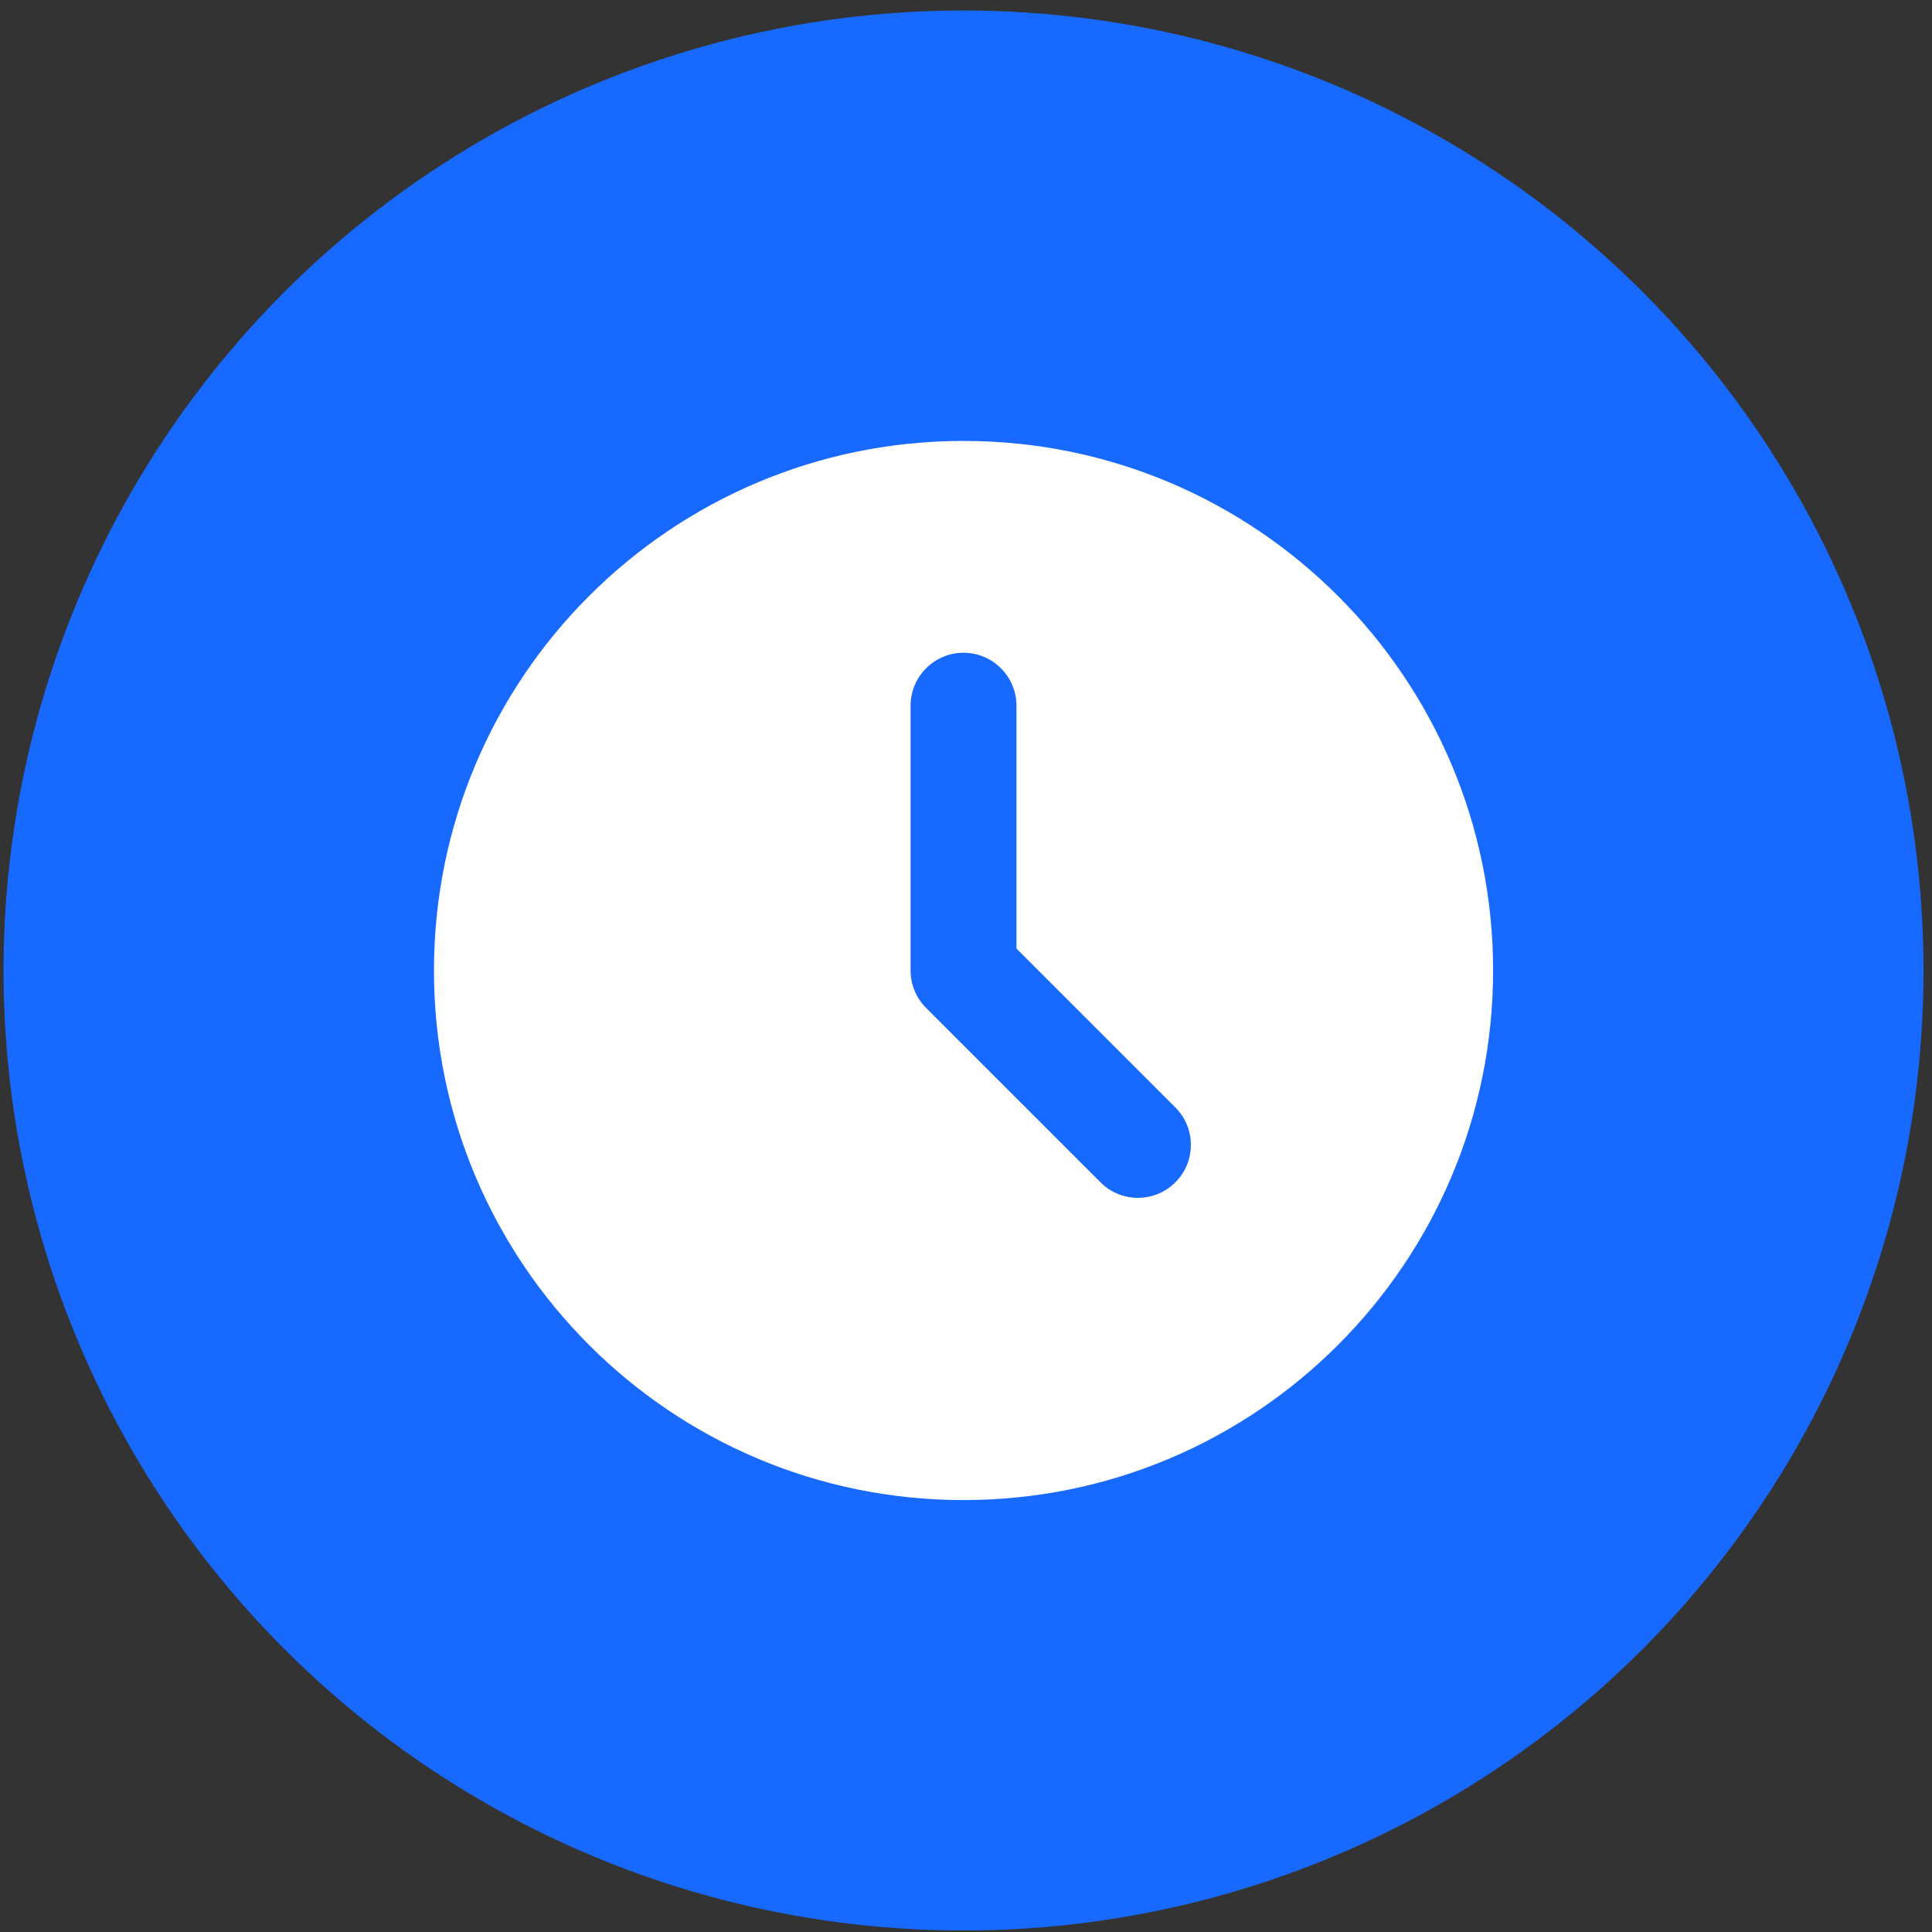
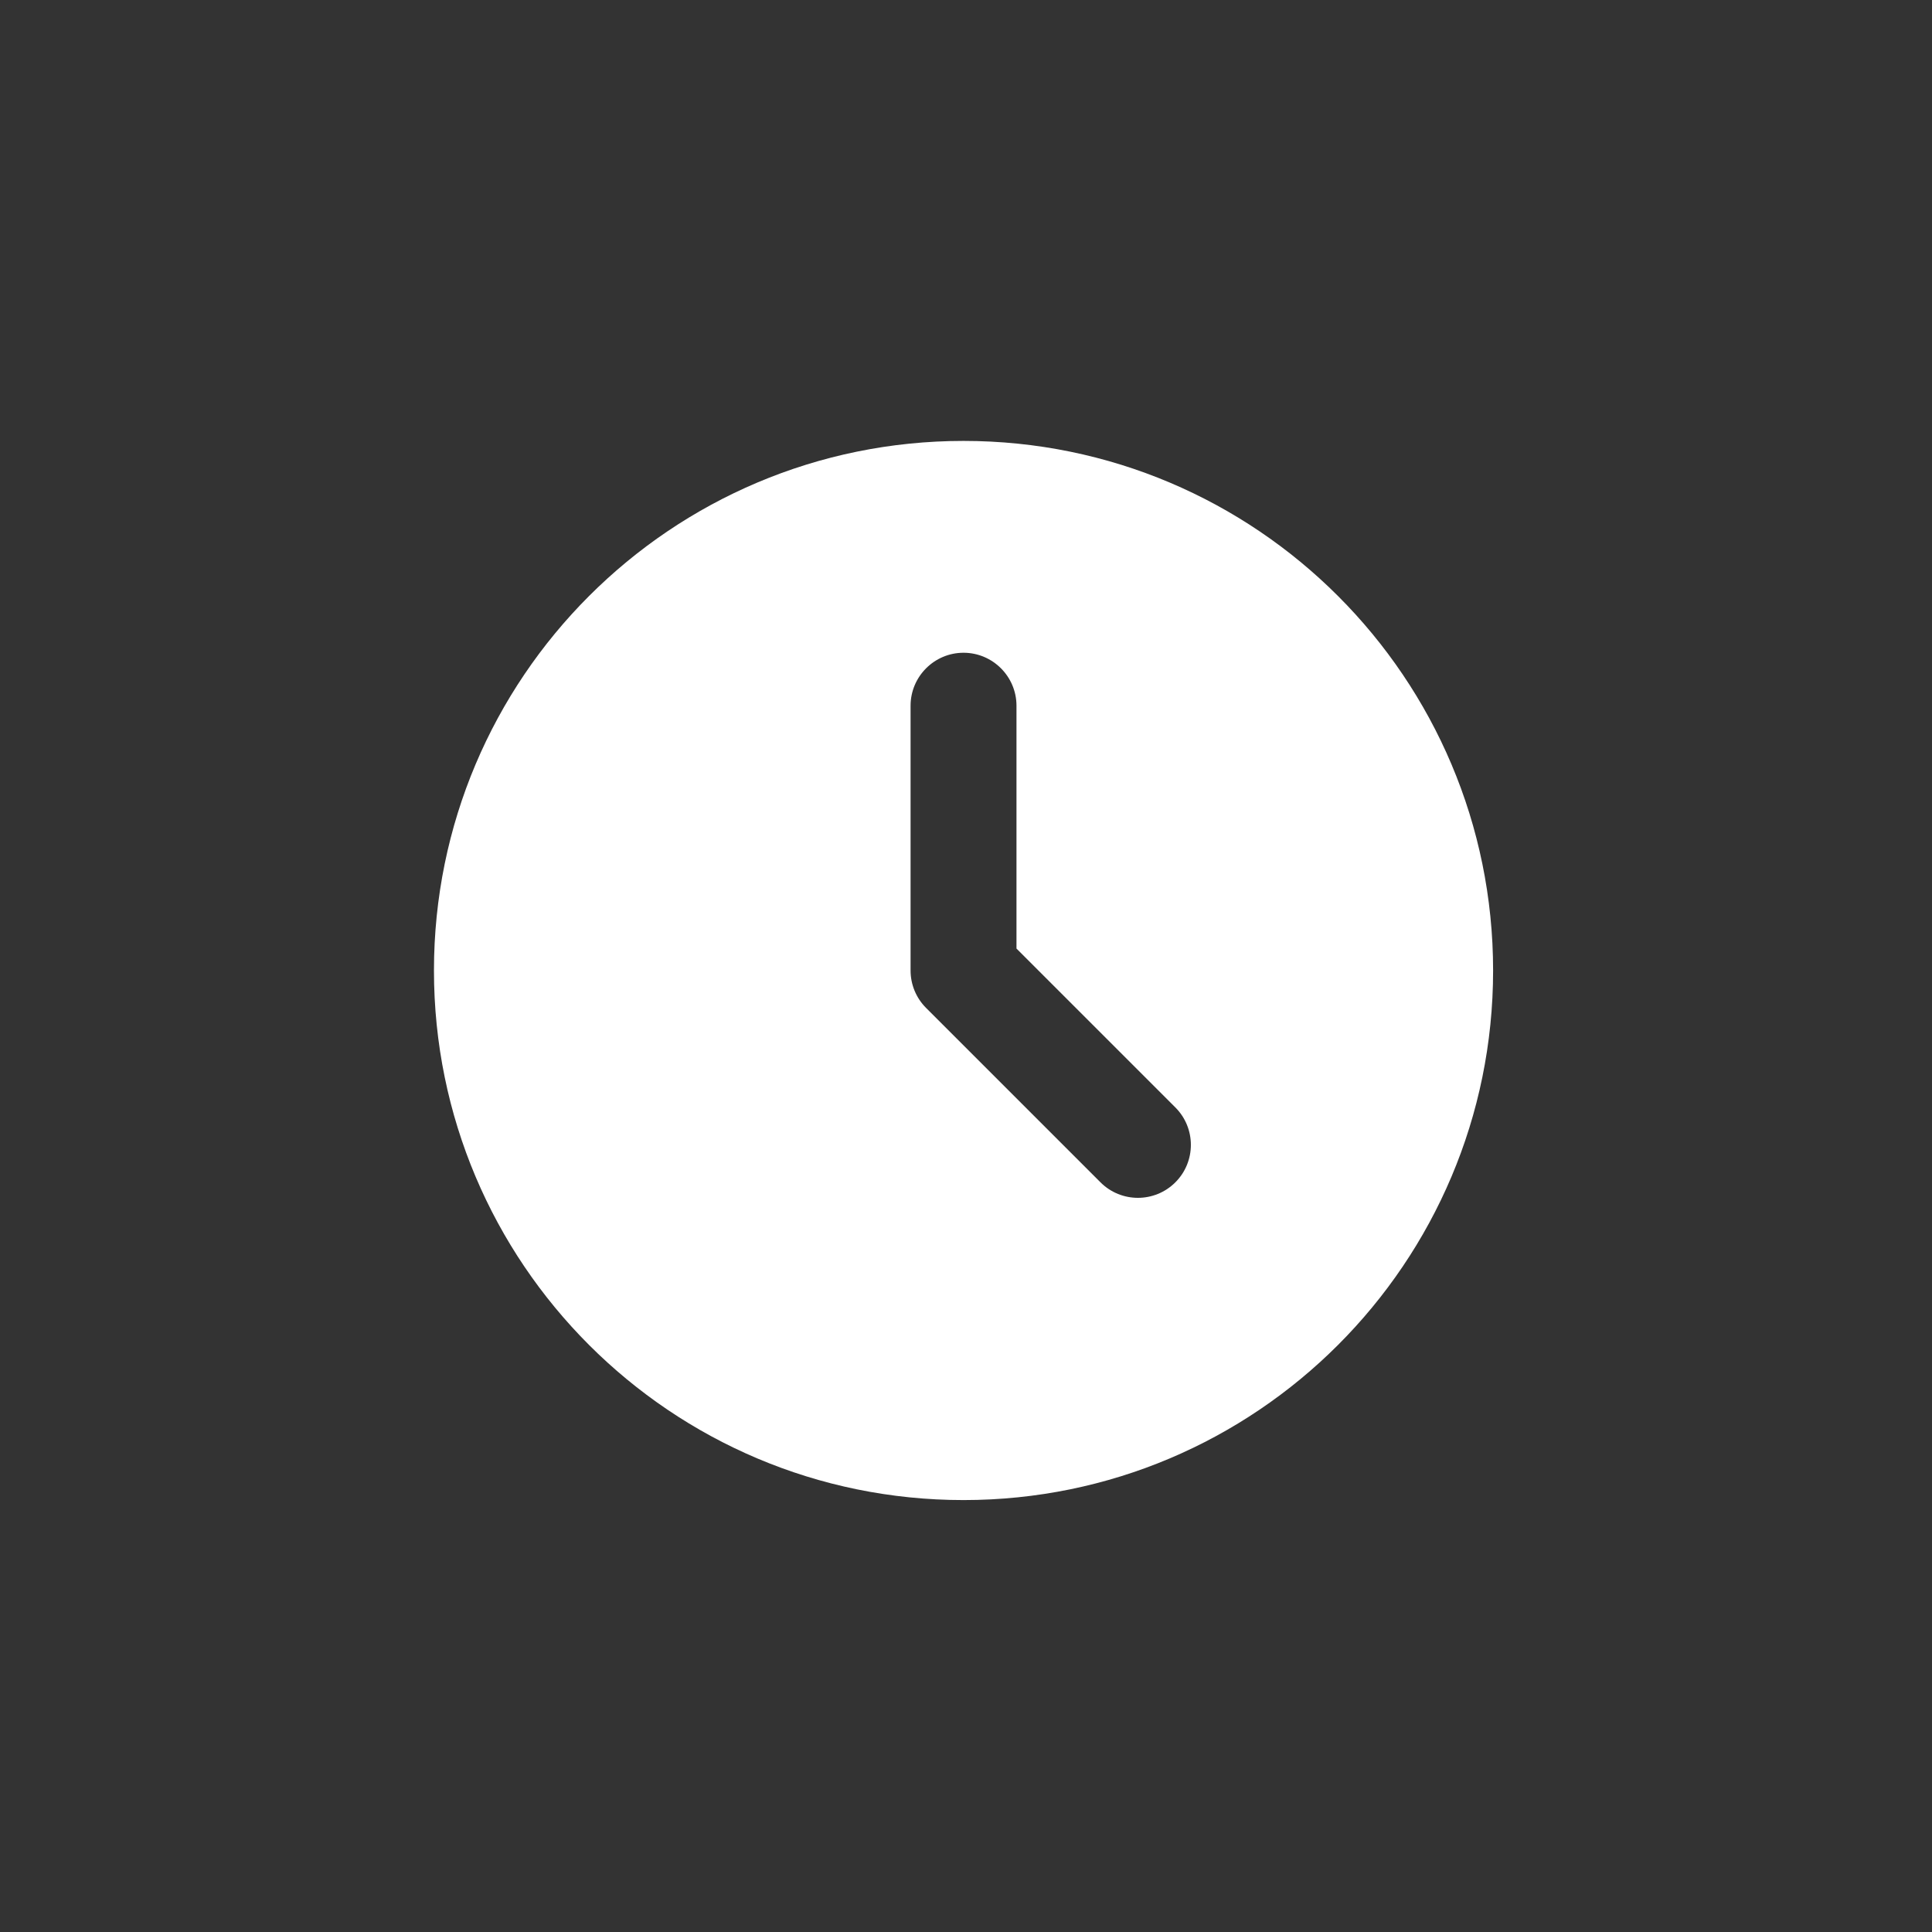
<svg xmlns="http://www.w3.org/2000/svg" width="161" height="161" viewBox="0 0 161 161" fill="none">
  <rect x="0" y="0" width="161" height="161" fill="#333333" stroke="none" />
-   <circle cx="80.294" cy="80.875" r="80" fill="#1769FF" />
-   <path d="M80.294 36.743C55.918 36.743 36.163 56.499 36.163 80.875C36.163 105.25 55.918 125.006 80.294 125.006C104.67 125.006 124.425 105.25 124.425 80.875C124.425 56.499 104.67 36.743 80.294 36.743ZM91.706 98.527L77.174 83.995C76.346 83.168 75.881 82.047 75.881 80.875V58.809C75.881 56.378 77.863 54.396 80.294 54.396C82.725 54.396 84.707 56.378 84.707 58.809V79.047L97.947 92.287C99.67 94.011 99.67 96.803 97.947 98.527C96.223 100.251 93.43 100.251 91.706 98.527Z" fill="white" />
+   <path d="M80.294 36.743C55.918 36.743 36.163 56.499 36.163 80.875C36.163 105.25 55.918 125.006 80.294 125.006C104.67 125.006 124.425 105.25 124.425 80.875C124.425 56.499 104.67 36.743 80.294 36.743ZM91.706 98.527L77.174 83.995C76.346 83.168 75.881 82.047 75.881 80.875V58.809C75.881 56.378 77.863 54.396 80.294 54.396C82.725 54.396 84.707 56.378 84.707 58.809V79.047L97.947 92.287C99.67 94.011 99.67 96.803 97.947 98.527C96.223 100.251 93.43 100.251 91.706 98.527" fill="white" />
</svg>